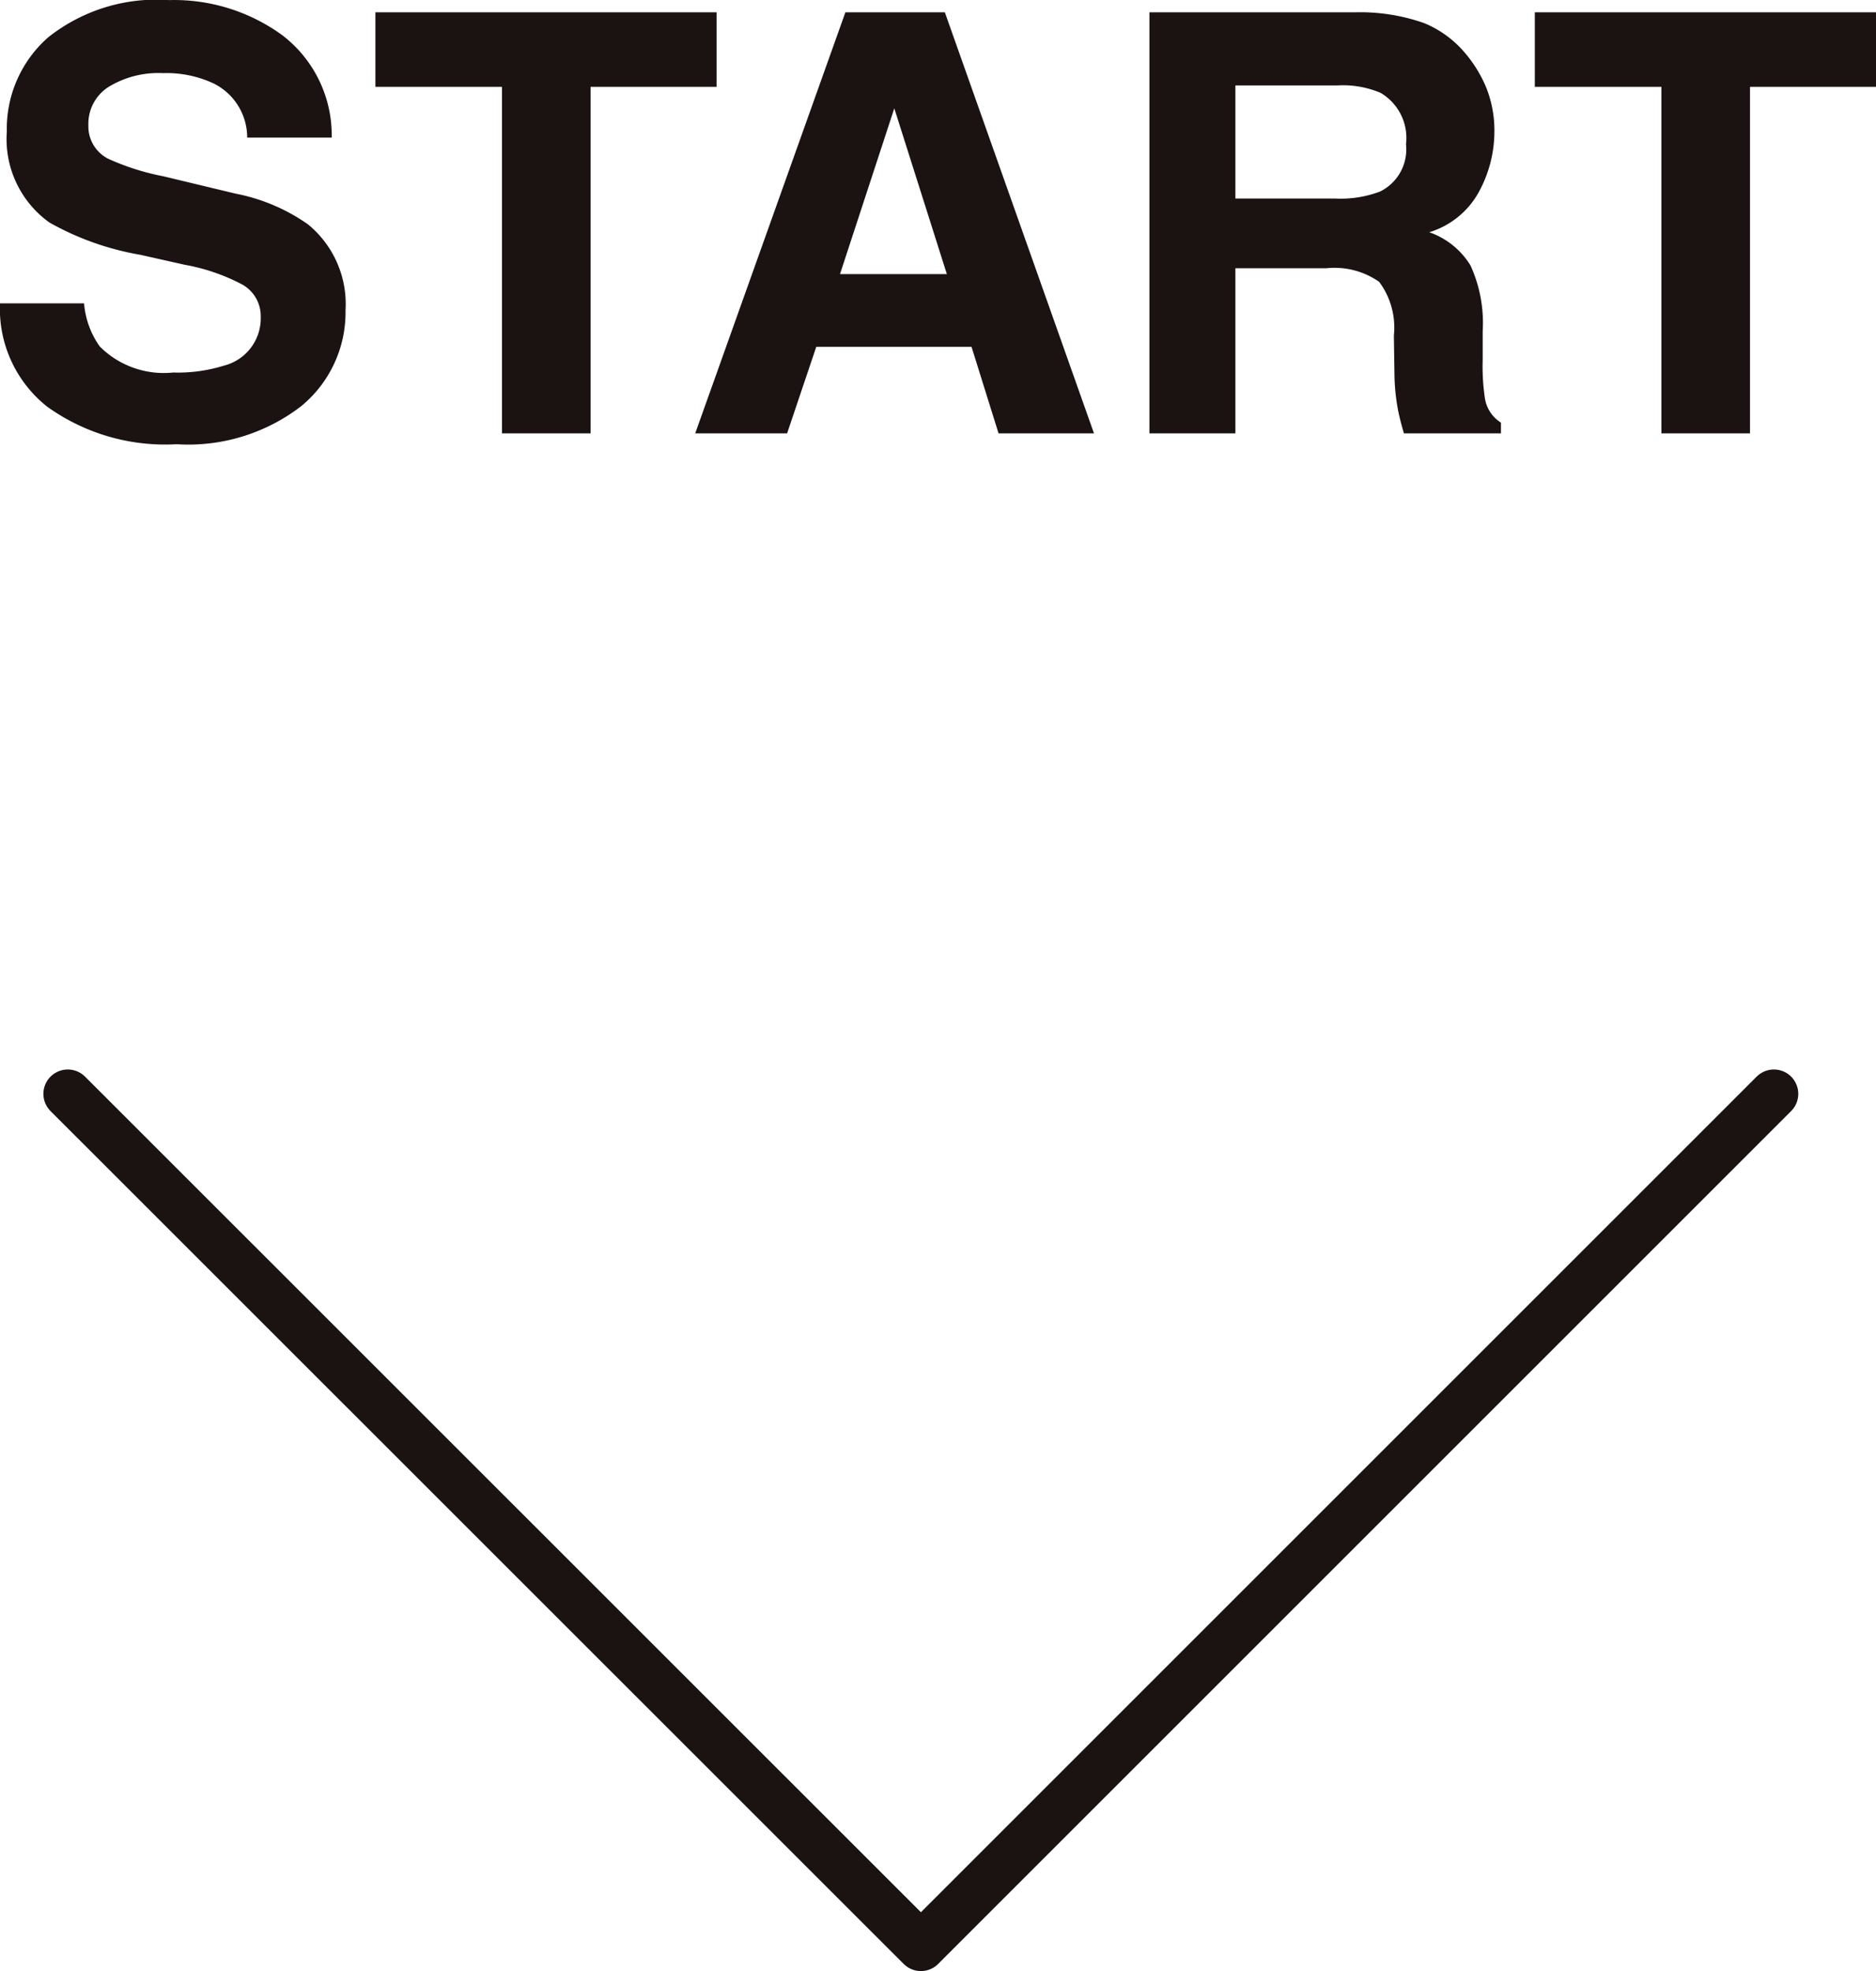
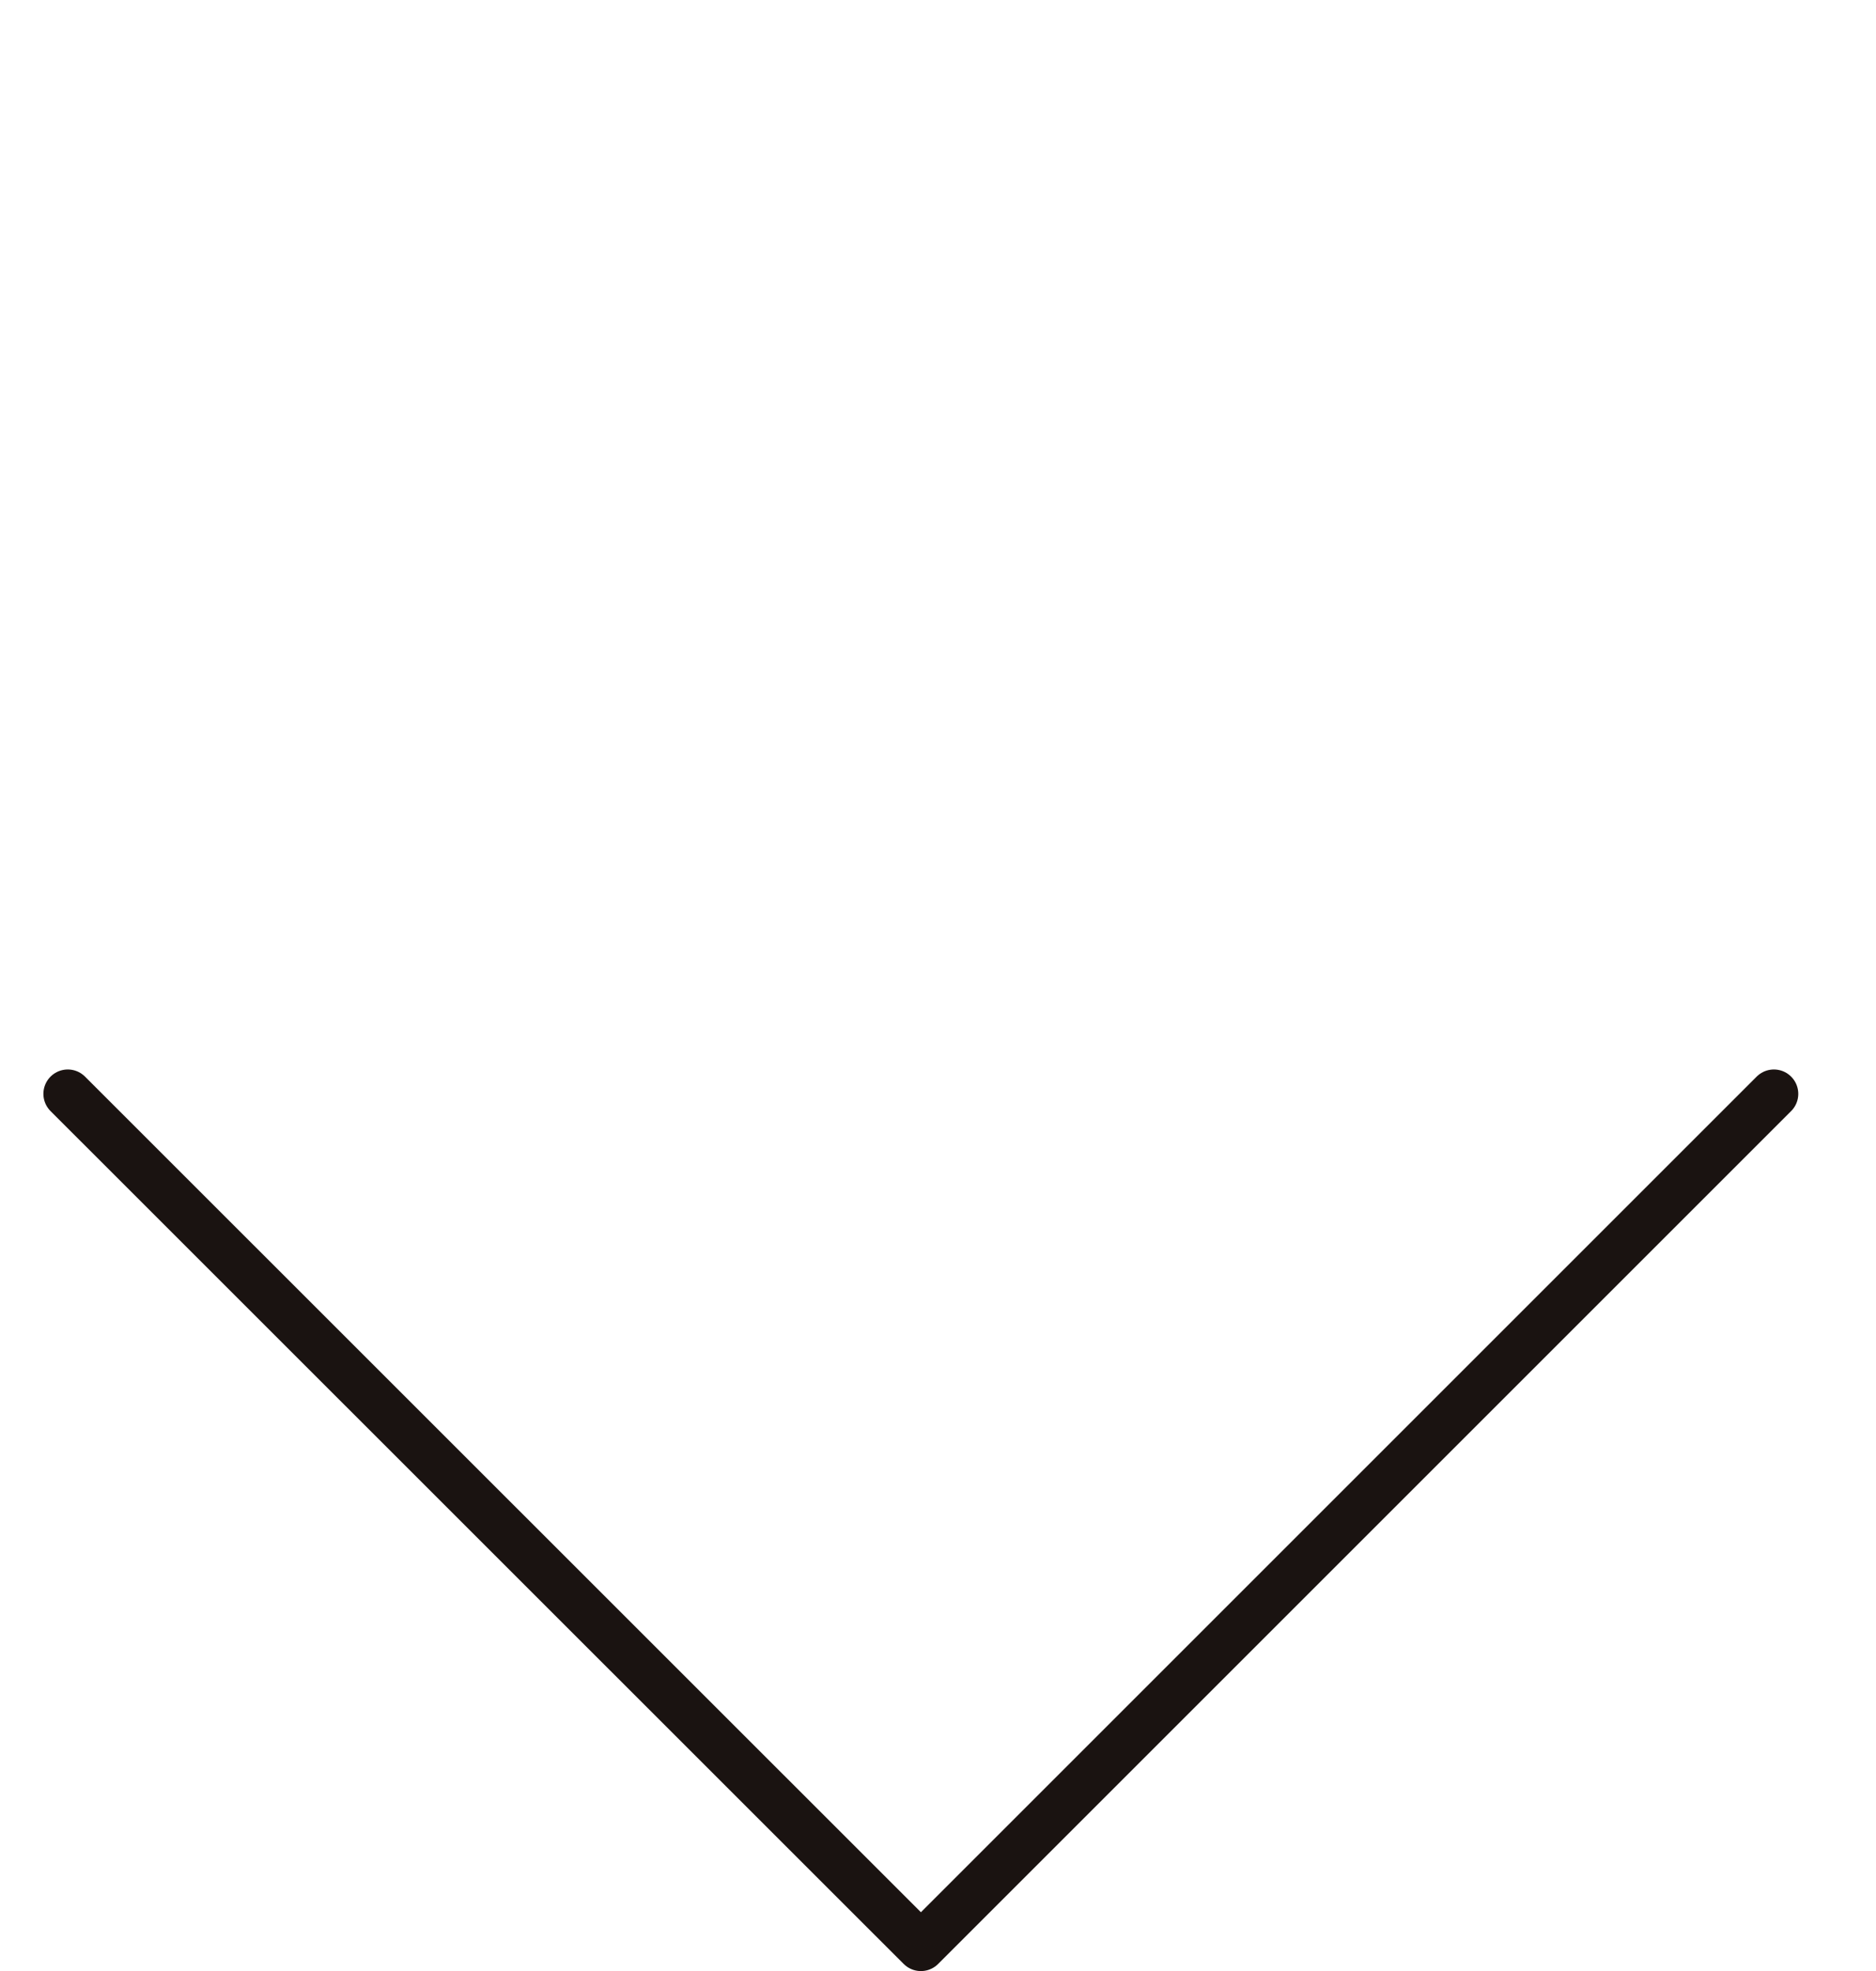
<svg xmlns="http://www.w3.org/2000/svg" width="57.709" height="60.644" viewBox="0 0 57.709 60.644">
  <g transform="translate(-761.414 -958.494)">
    <path d="M0,0,26.239,26.239,0,52.483" transform="translate(815.982 992.148) rotate(90)" fill="none" stroke="#1a1311" stroke-linecap="round" stroke-linejoin="round" stroke-miterlimit="10" stroke-width="1.5" />
-     <path d="M-23.26-1.872A4.767,4.767,0,0,0-21.7-2.083a1.5,1.5,0,0,0,1.134-1.5,1.109,1.109,0,0,0-.562-.993A6.049,6.049,0,0,0-22.9-5.186l-1.371-.308a8.664,8.664,0,0,1-2.795-.993,3.159,3.159,0,0,1-1.31-2.8,3.744,3.744,0,0,1,1.266-2.892,5.351,5.351,0,0,1,3.718-1.151A5.653,5.653,0,0,1-19.9-12.248,3.876,3.876,0,0,1-18.382-9.1h-2.6A1.858,1.858,0,0,0-22-10.758a3.419,3.419,0,0,0-1.573-.325,2.937,2.937,0,0,0-1.67.422,1.343,1.343,0,0,0-.624,1.178,1.115,1.115,0,0,0,.615,1.037,7.531,7.531,0,0,0,1.688.536l2.232.536a5.772,5.772,0,0,1,2.215.94,3.168,3.168,0,0,1,1.16,2.646A3.734,3.734,0,0,1-19.318-.839,5.689,5.689,0,0,1-23.155.334,6.223,6.223,0,0,1-27.136-.822,3.841,3.841,0,0,1-28.586-4H-26a2.66,2.66,0,0,0,.483,1.327A2.781,2.781,0,0,0-23.26-1.872ZM-6.543-12.955v2.294h-3.876V0h-2.725V-10.661h-3.894v-2.294ZM1.3-2.663H-3.476L-4.373,0H-7.2L-2.58-12.955H.479L5.067,0H2.131ZM.541-4.9l-1.617-5.1-1.67,5.1ZM12.212-5.08H9.417V0H6.772V-12.955h6.354a5.92,5.92,0,0,1,2.1.334,3.275,3.275,0,0,1,1.244.905,4.011,4.011,0,0,1,.668,1.09,3.552,3.552,0,0,1,.246,1.362,3.881,3.881,0,0,1-.466,1.815,2.6,2.6,0,0,1-1.538,1.261,2.419,2.419,0,0,1,1.27,1.024,4.262,4.262,0,0,1,.374,2.026v.87a6.656,6.656,0,0,0,.07,1.2,1.082,1.082,0,0,0,.492.738V0H14.6q-.123-.431-.176-.694a6.379,6.379,0,0,1-.114-1.116l-.018-1.2a2.353,2.353,0,0,0-.453-1.652A2.4,2.4,0,0,0,12.212-5.08Zm1.644-2.355a1.443,1.443,0,0,0,.809-1.459,1.61,1.61,0,0,0-.782-1.582,2.956,2.956,0,0,0-1.318-.229H9.417v3.48h3.067A3.419,3.419,0,0,0,13.856-7.436Zm15.267-5.52v2.294H25.247V0H22.522V-10.661H18.628v-2.294Z" transform="translate(790 971.827)" fill="#1a1311" />
  </g>
</svg>